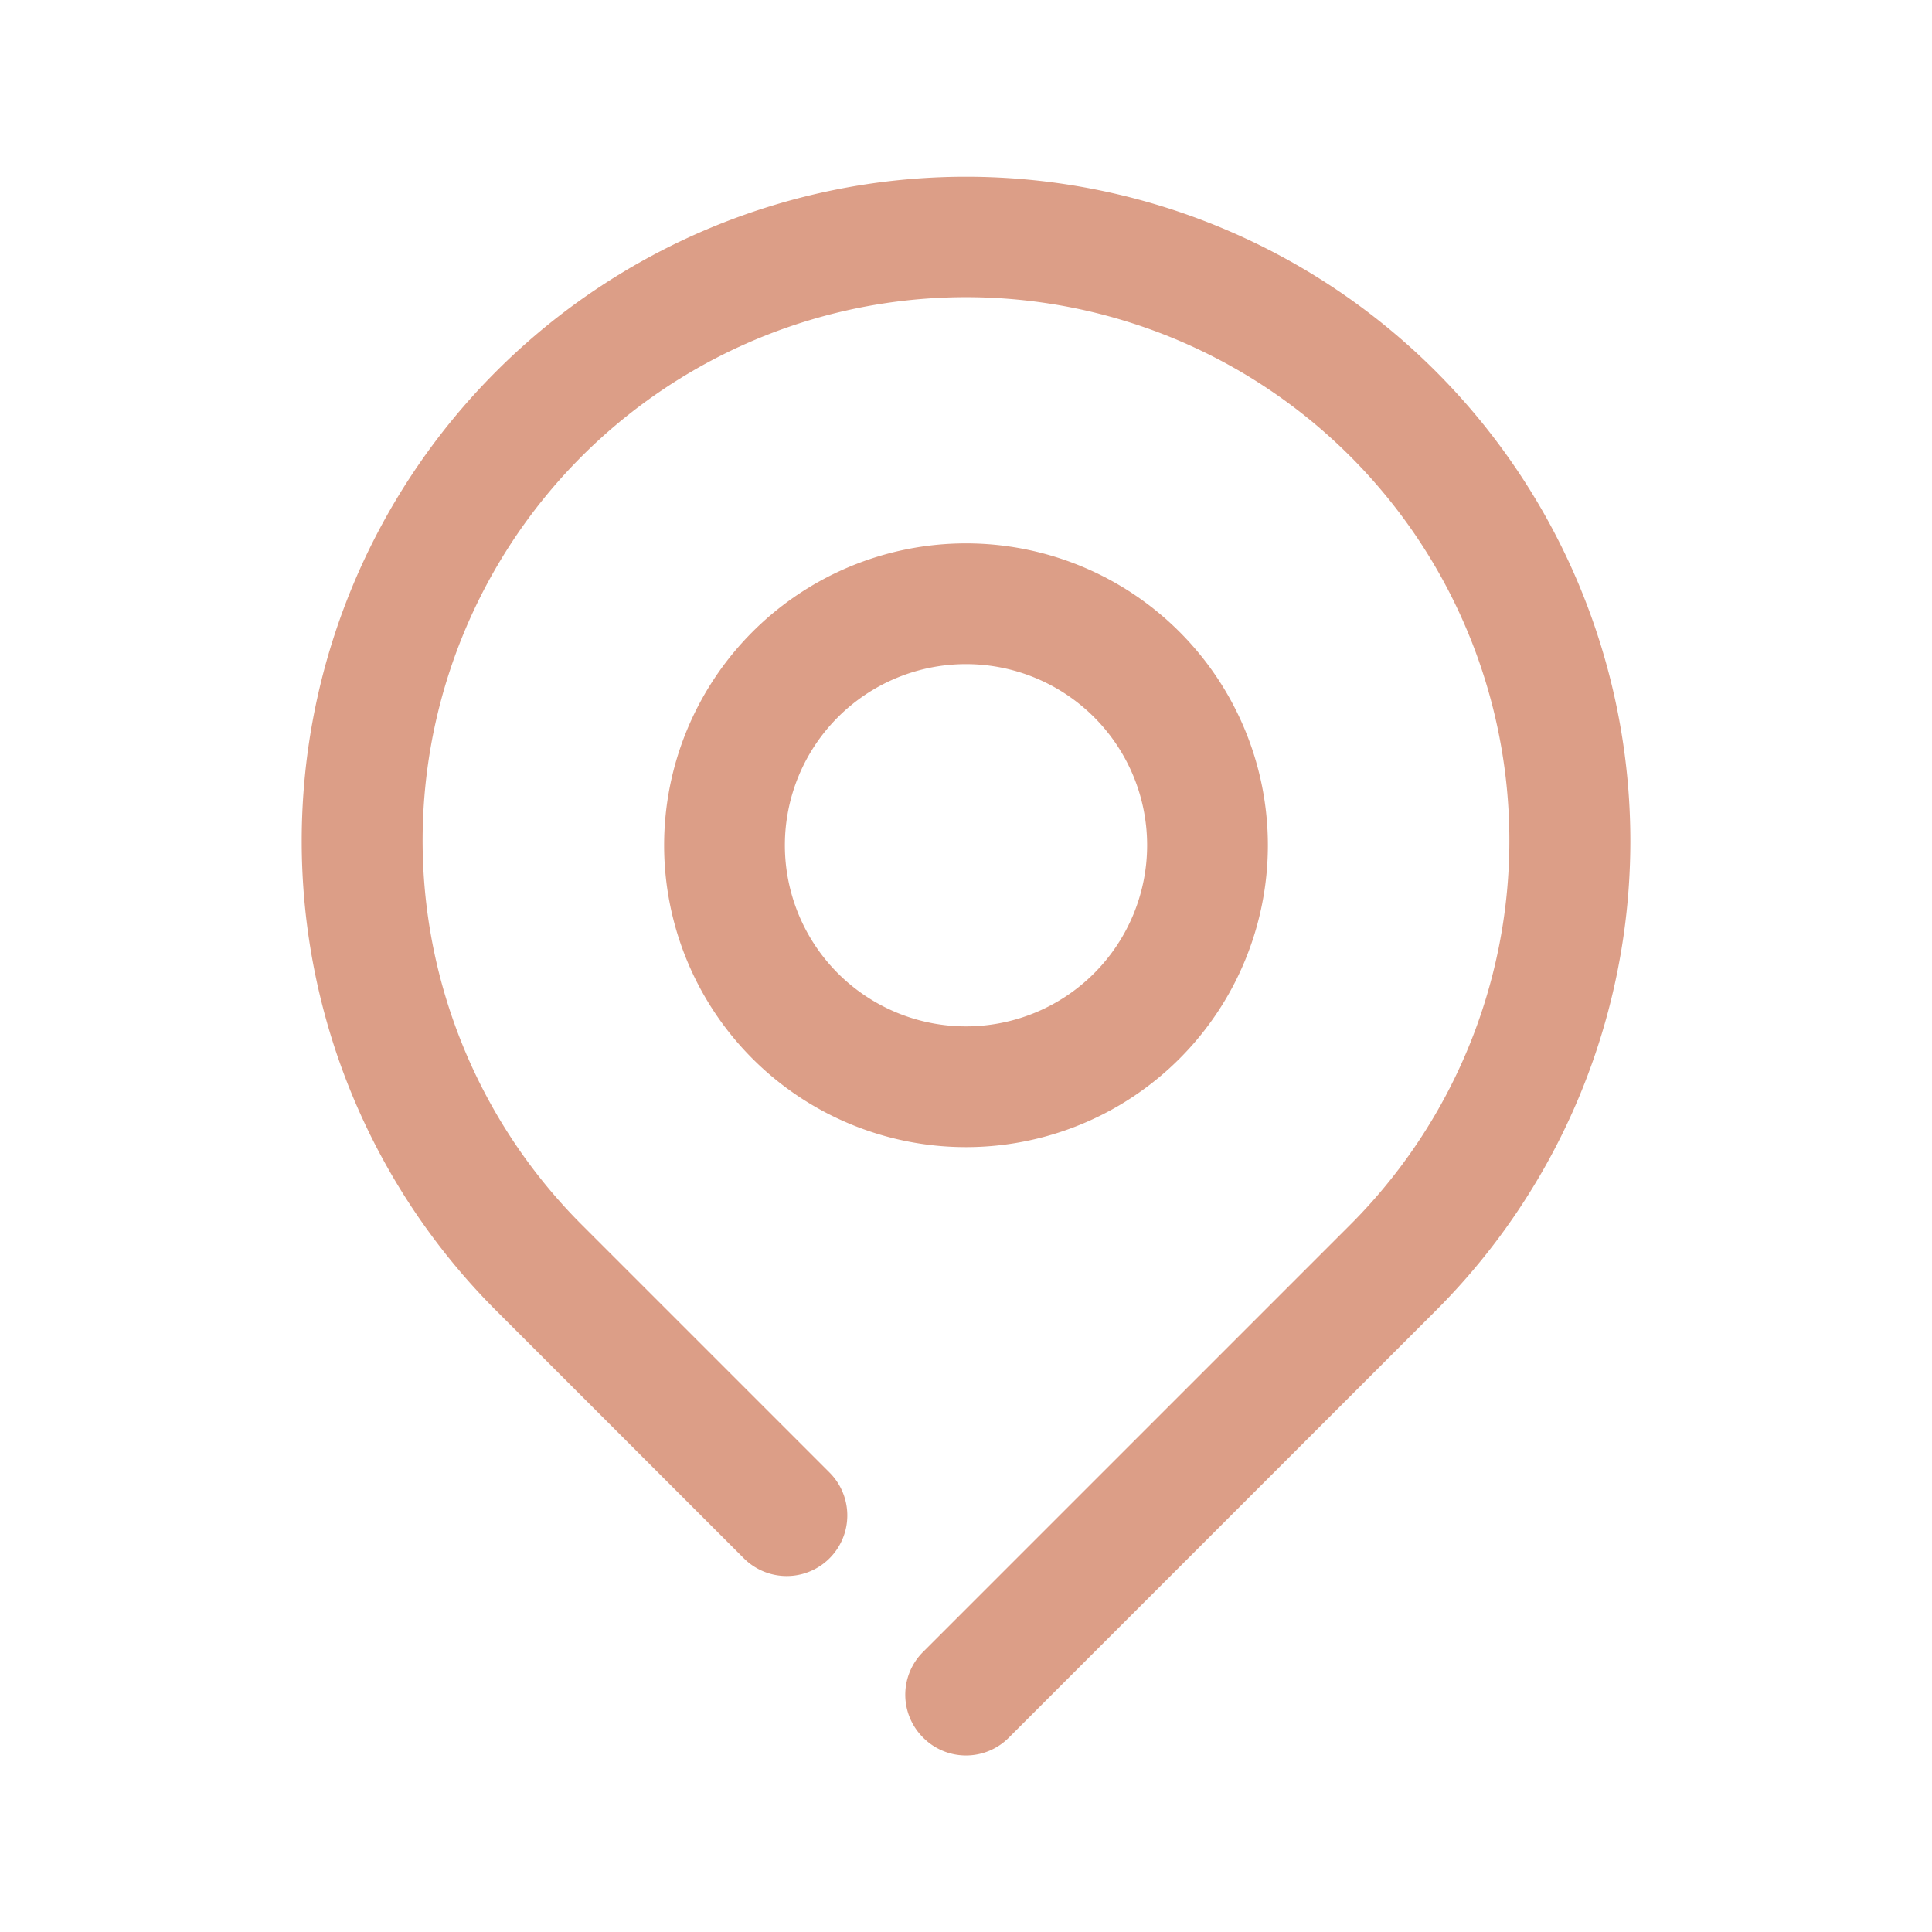
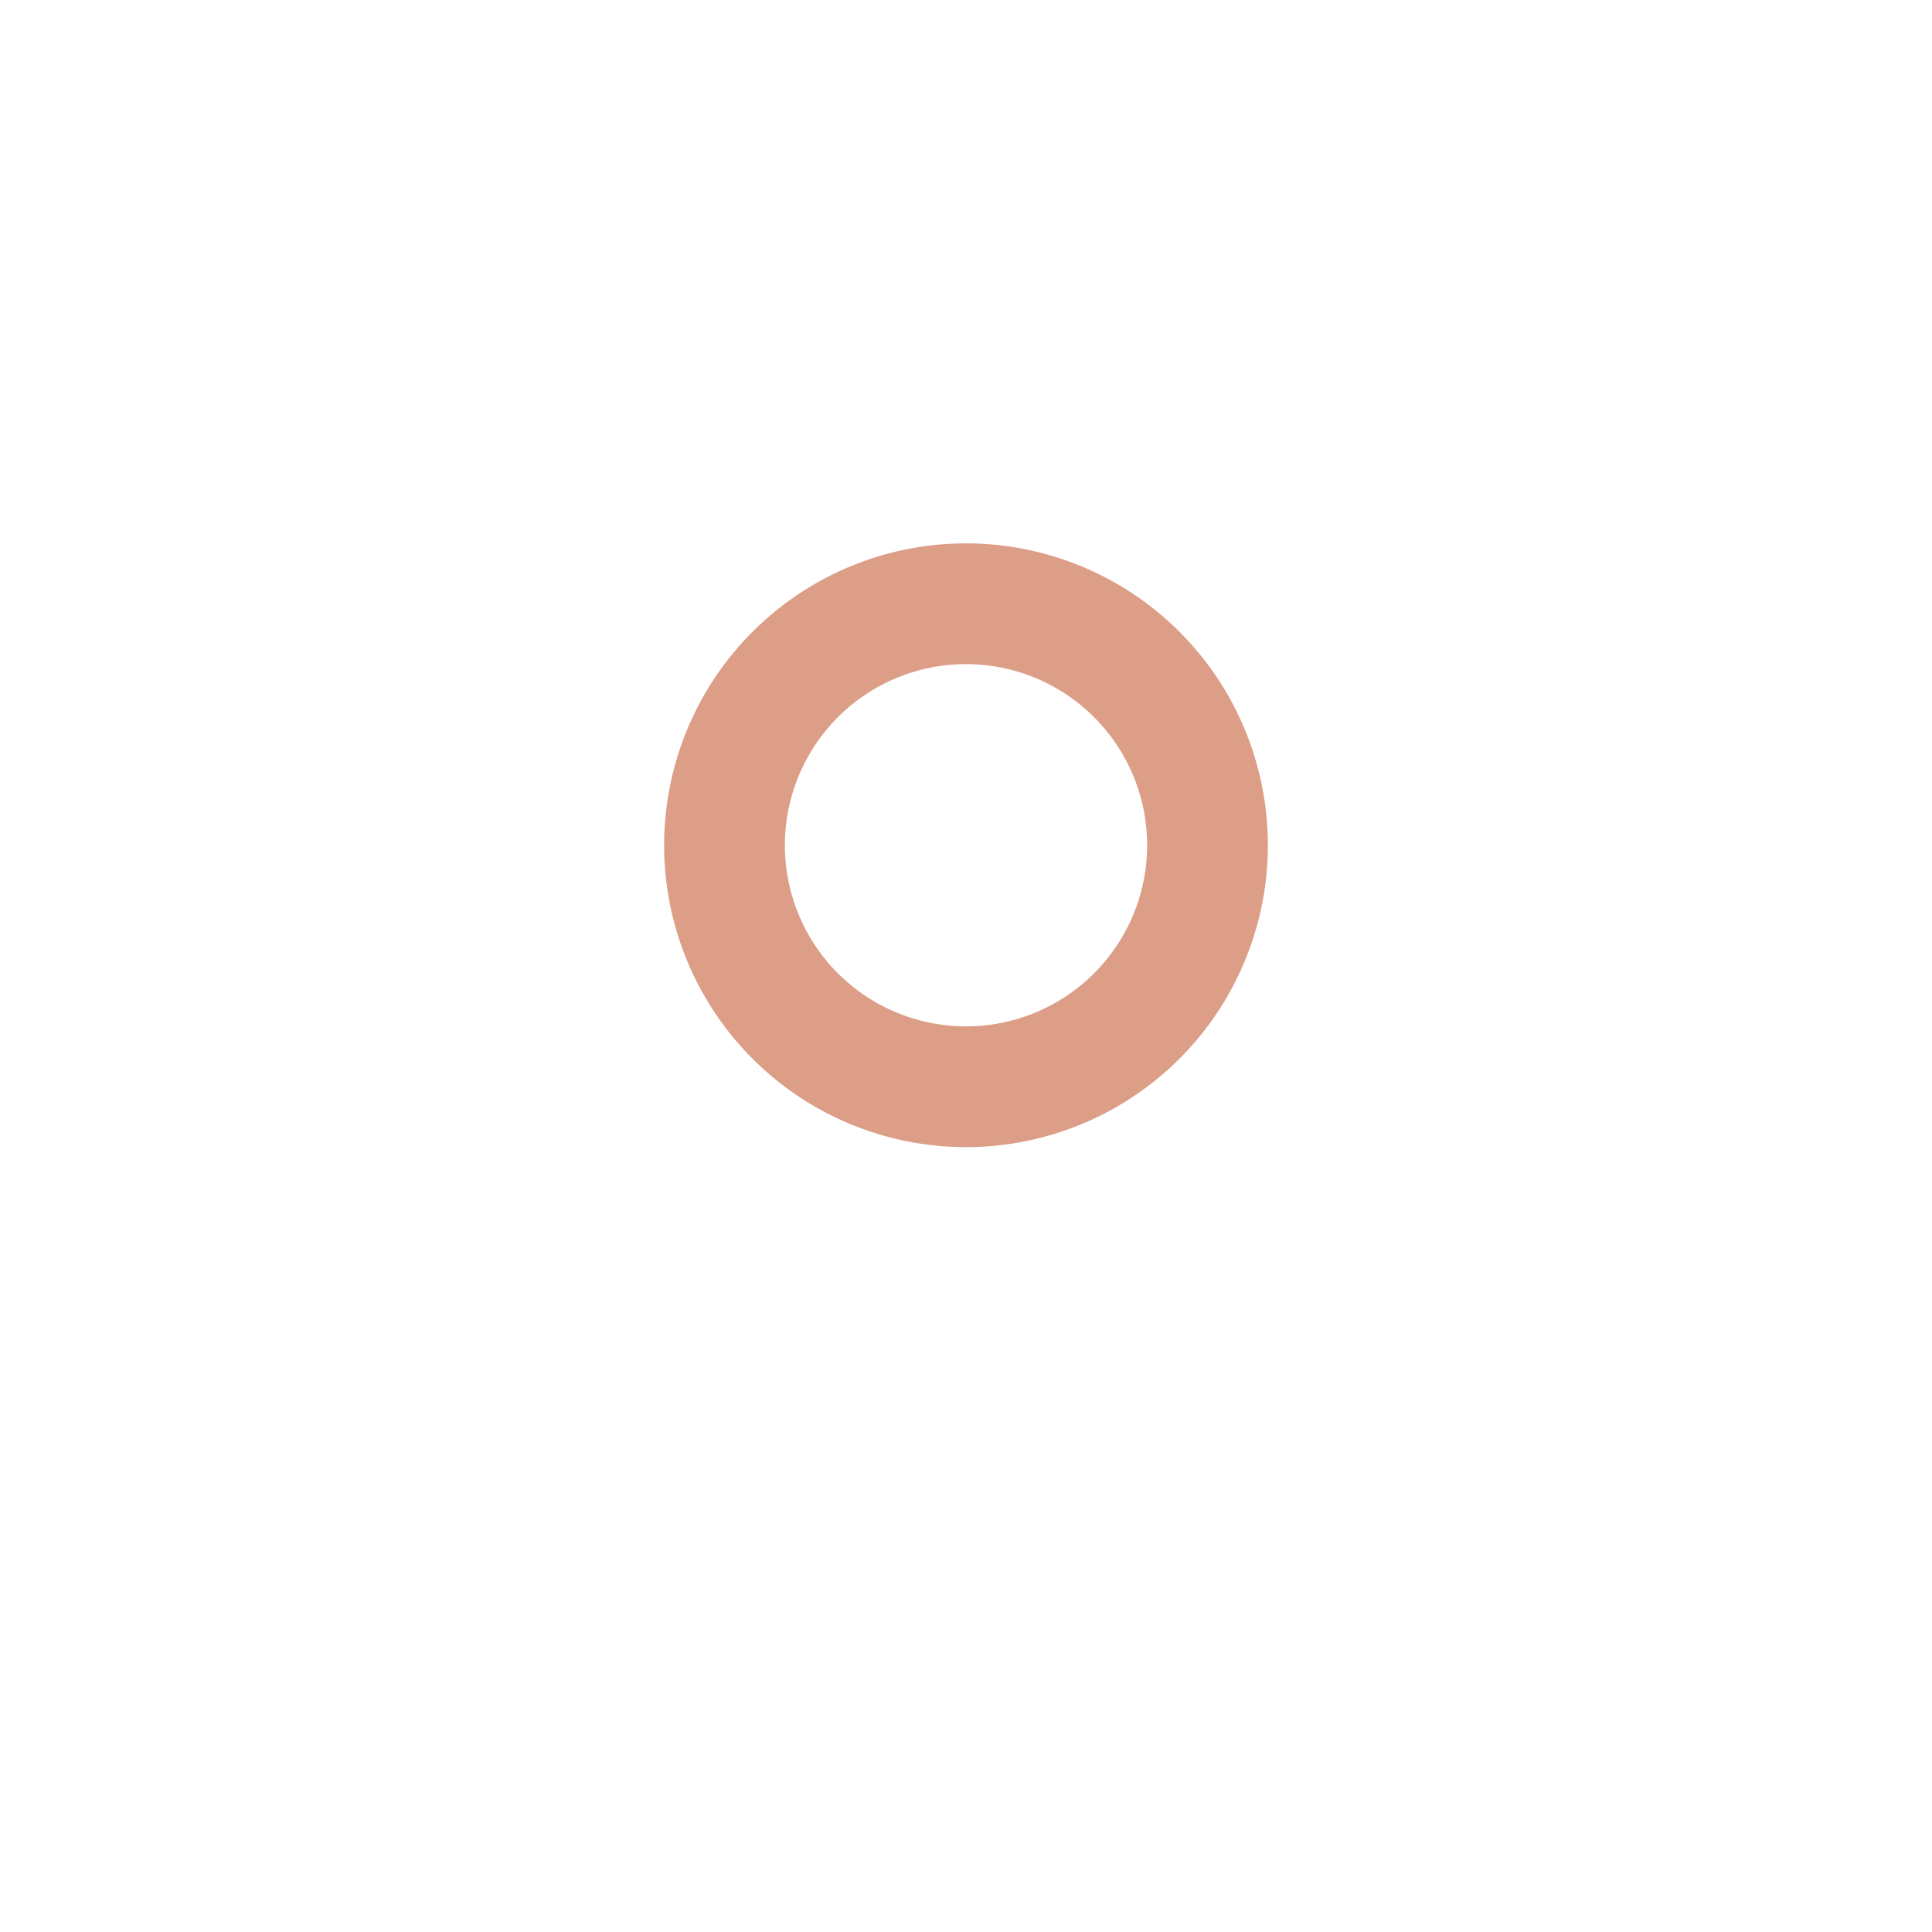
<svg xmlns="http://www.w3.org/2000/svg" viewBox="0 0 32 32">
  <g data-name="locate location map pin">
-     <path d="M23.78 6.15A11 11 0 0 0 8.22 21.71l4.1 4.1a1 1 0 1 0 1.42-1.42l-4.1-4.1a9 9 0 1 1 12.72 0l-7.07 7.07a1 1 0 0 0 0 1.42 1 1 0 0 0 1.42 0l7.07-7.07a11 11 0 0 0 0-15.56Z" fill="#dc9e87" class="fill-000000" />
    <path d="M21 14a5 5 0 1 0-5 5 5 5 0 0 0 5-5Zm-8 0a3 3 0 1 1 3 3 3 3 0 0 1-3-3Z" fill="#dc9e87" class="fill-000000" />
  </g>
</svg>